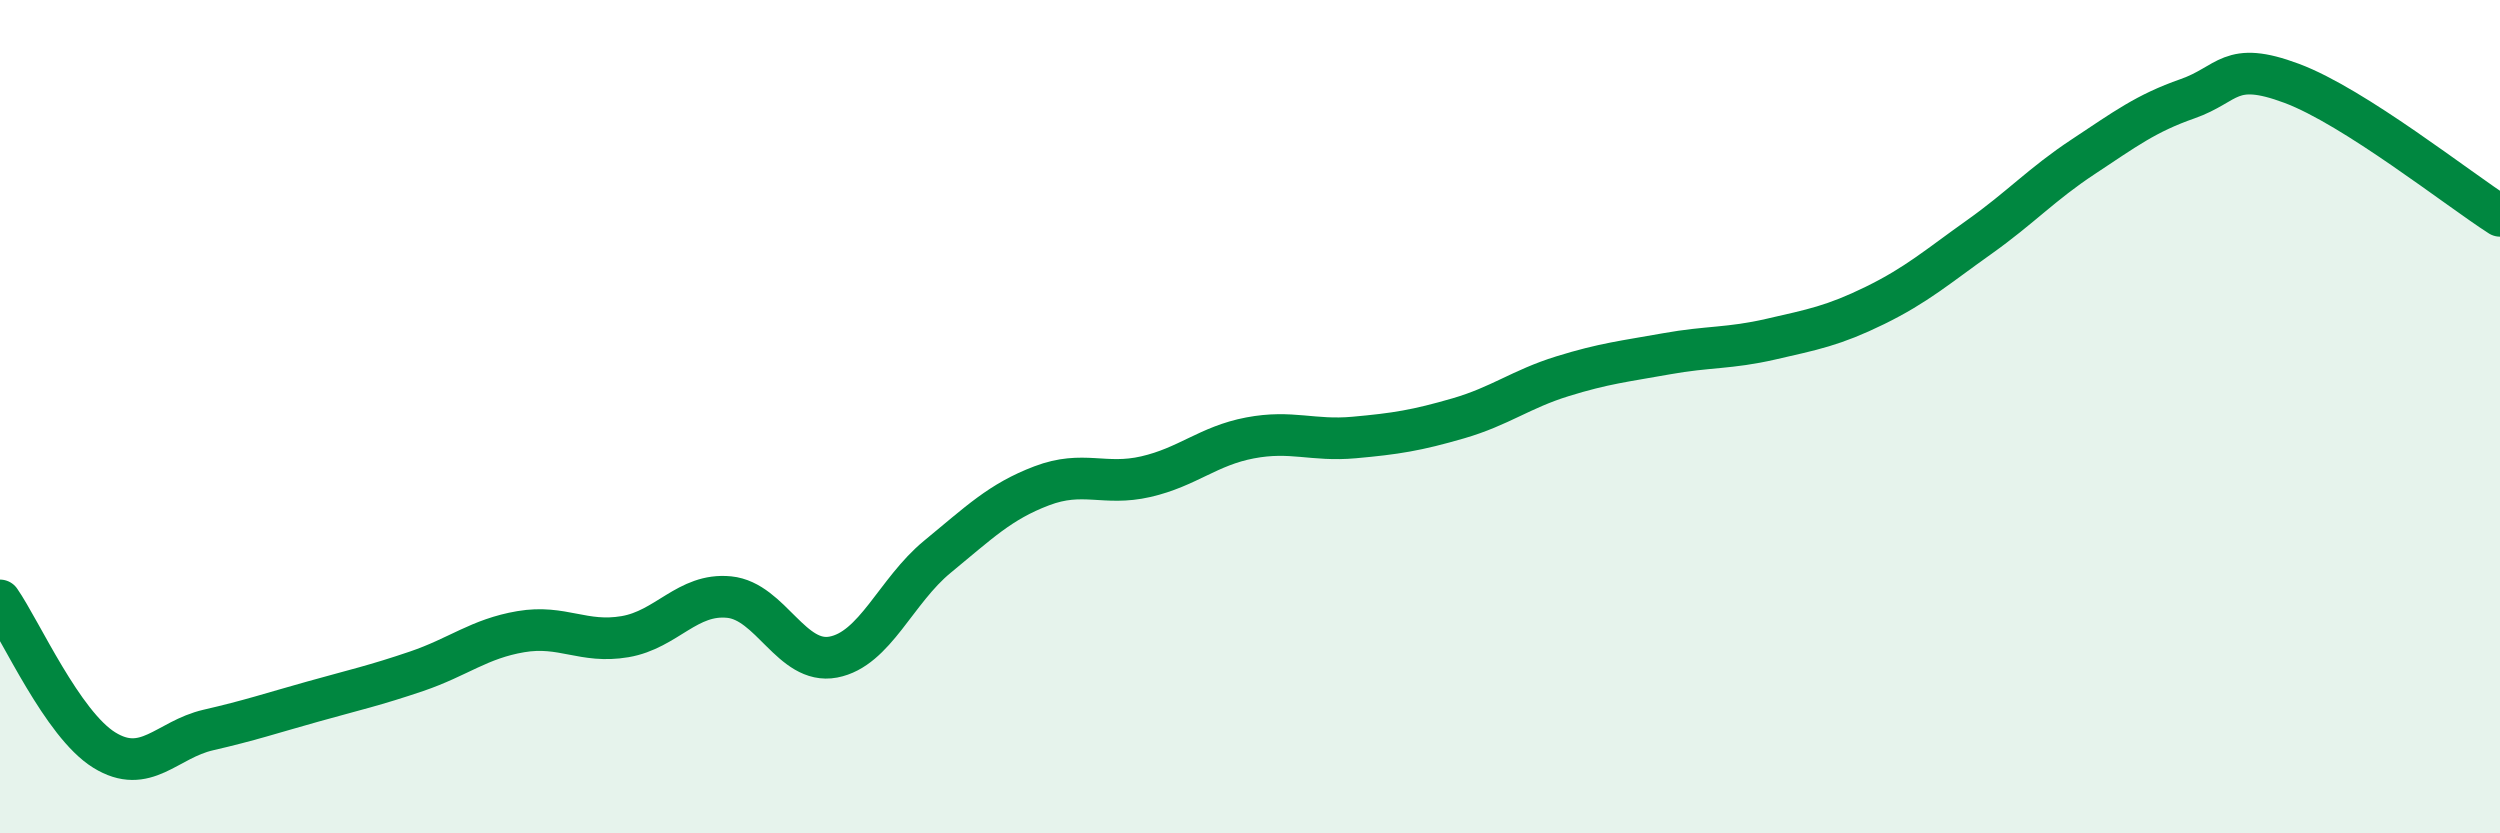
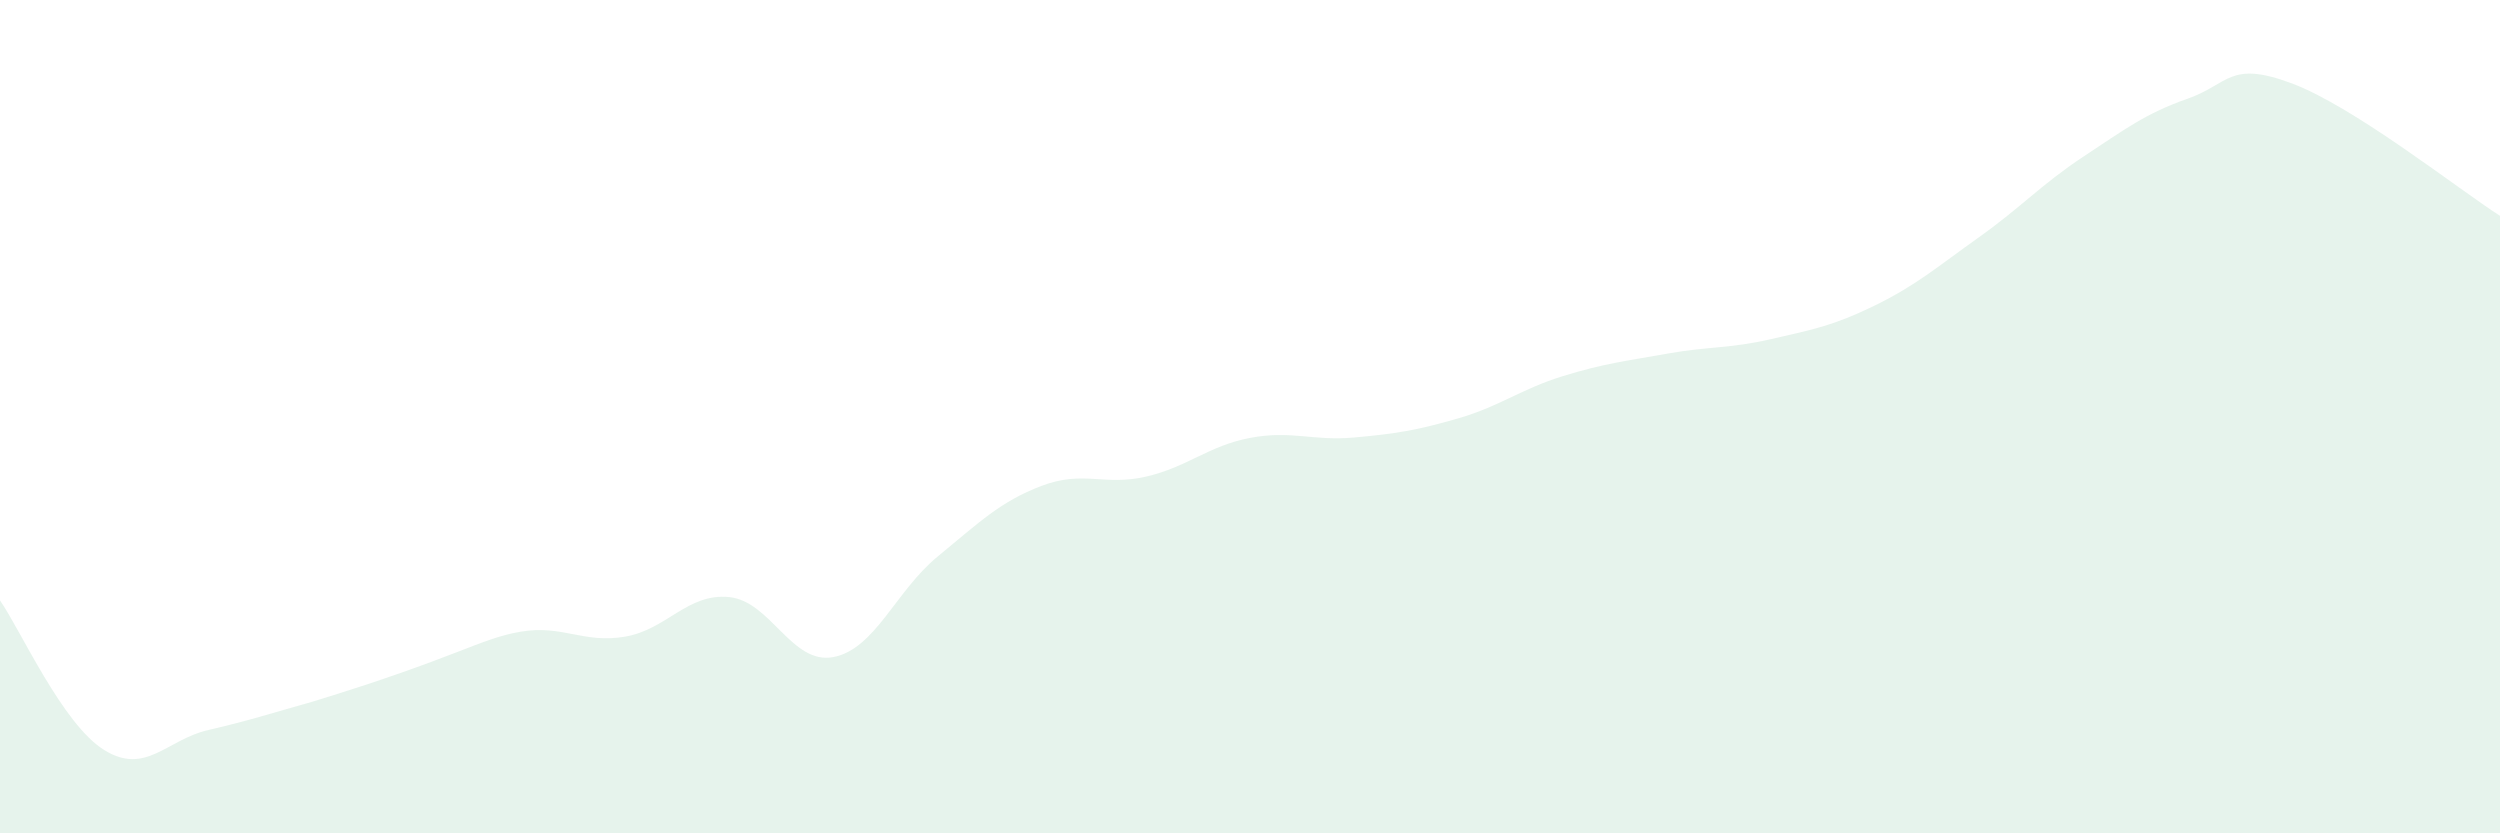
<svg xmlns="http://www.w3.org/2000/svg" width="60" height="20" viewBox="0 0 60 20">
-   <path d="M 0,14.41 C 0.5,15.13 1.5,17.38 2.5,18 C 3.5,18.62 4,17.75 5,17.52 C 6,17.29 6.5,17.12 7.5,16.84 C 8.5,16.56 9,16.45 10,16.11 C 11,15.77 11.5,15.33 12.5,15.16 C 13.5,14.99 14,15.45 15,15.28 C 16,15.11 16.5,14.23 17.5,14.33 C 18.5,14.43 19,15.96 20,15.77 C 21,15.58 21.5,14.18 22.5,13.36 C 23.5,12.54 24,12.04 25,11.66 C 26,11.28 26.5,11.67 27.5,11.44 C 28.5,11.21 29,10.7 30,10.51 C 31,10.32 31.5,10.59 32.5,10.5 C 33.5,10.41 34,10.33 35,10.04 C 36,9.75 36.5,9.34 37.5,9.03 C 38.5,8.72 39,8.67 40,8.49 C 41,8.31 41.5,8.37 42.5,8.14 C 43.5,7.91 44,7.82 45,7.33 C 46,6.84 46.5,6.4 47.5,5.69 C 48.5,4.98 49,4.42 50,3.76 C 51,3.1 51.5,2.72 52.5,2.37 C 53.5,2.02 53.5,1.44 55,2 C 56.5,2.56 59,4.54 60,5.18L60 20L0 20Z" fill="#008740" opacity="0.1" stroke-linecap="round" stroke-linejoin="round" />
-   <path d="M 0,14.41 C 0.5,15.13 1.5,17.38 2.5,18 C 3.5,18.62 4,17.75 5,17.52 C 6,17.29 6.5,17.12 7.5,16.84 C 8.5,16.56 9,16.45 10,16.11 C 11,15.77 11.5,15.33 12.5,15.16 C 13.5,14.99 14,15.45 15,15.28 C 16,15.11 16.5,14.23 17.5,14.33 C 18.5,14.43 19,15.96 20,15.77 C 21,15.58 21.5,14.18 22.5,13.36 C 23.5,12.54 24,12.04 25,11.66 C 26,11.28 26.5,11.67 27.5,11.44 C 28.5,11.21 29,10.7 30,10.51 C 31,10.32 31.5,10.59 32.5,10.5 C 33.5,10.41 34,10.33 35,10.04 C 36,9.75 36.5,9.34 37.5,9.03 C 38.5,8.72 39,8.67 40,8.49 C 41,8.31 41.5,8.37 42.5,8.14 C 43.5,7.91 44,7.82 45,7.33 C 46,6.84 46.5,6.4 47.5,5.69 C 48.5,4.98 49,4.42 50,3.76 C 51,3.1 51.5,2.72 52.5,2.37 C 53.5,2.02 53.5,1.44 55,2 C 56.5,2.56 59,4.54 60,5.18" stroke="#008740" stroke-width="1" fill="none" stroke-linecap="round" stroke-linejoin="round" />
+   <path d="M 0,14.41 C 0.5,15.13 1.5,17.38 2.5,18 C 3.5,18.62 4,17.75 5,17.52 C 6,17.29 6.5,17.12 7.5,16.84 C 11,15.77 11.5,15.33 12.5,15.16 C 13.5,14.99 14,15.45 15,15.28 C 16,15.11 16.5,14.23 17.5,14.33 C 18.5,14.43 19,15.96 20,15.77 C 21,15.58 21.5,14.18 22.5,13.36 C 23.5,12.54 24,12.04 25,11.66 C 26,11.28 26.5,11.67 27.5,11.44 C 28.5,11.21 29,10.7 30,10.51 C 31,10.32 31.5,10.59 32.5,10.5 C 33.5,10.41 34,10.33 35,10.04 C 36,9.75 36.5,9.34 37.5,9.03 C 38.5,8.72 39,8.67 40,8.49 C 41,8.31 41.5,8.37 42.5,8.14 C 43.5,7.91 44,7.82 45,7.33 C 46,6.84 46.5,6.4 47.5,5.69 C 48.5,4.98 49,4.42 50,3.76 C 51,3.1 51.5,2.72 52.5,2.37 C 53.5,2.02 53.5,1.44 55,2 C 56.5,2.56 59,4.54 60,5.18L60 20L0 20Z" fill="#008740" opacity="0.1" stroke-linecap="round" stroke-linejoin="round" />
</svg>